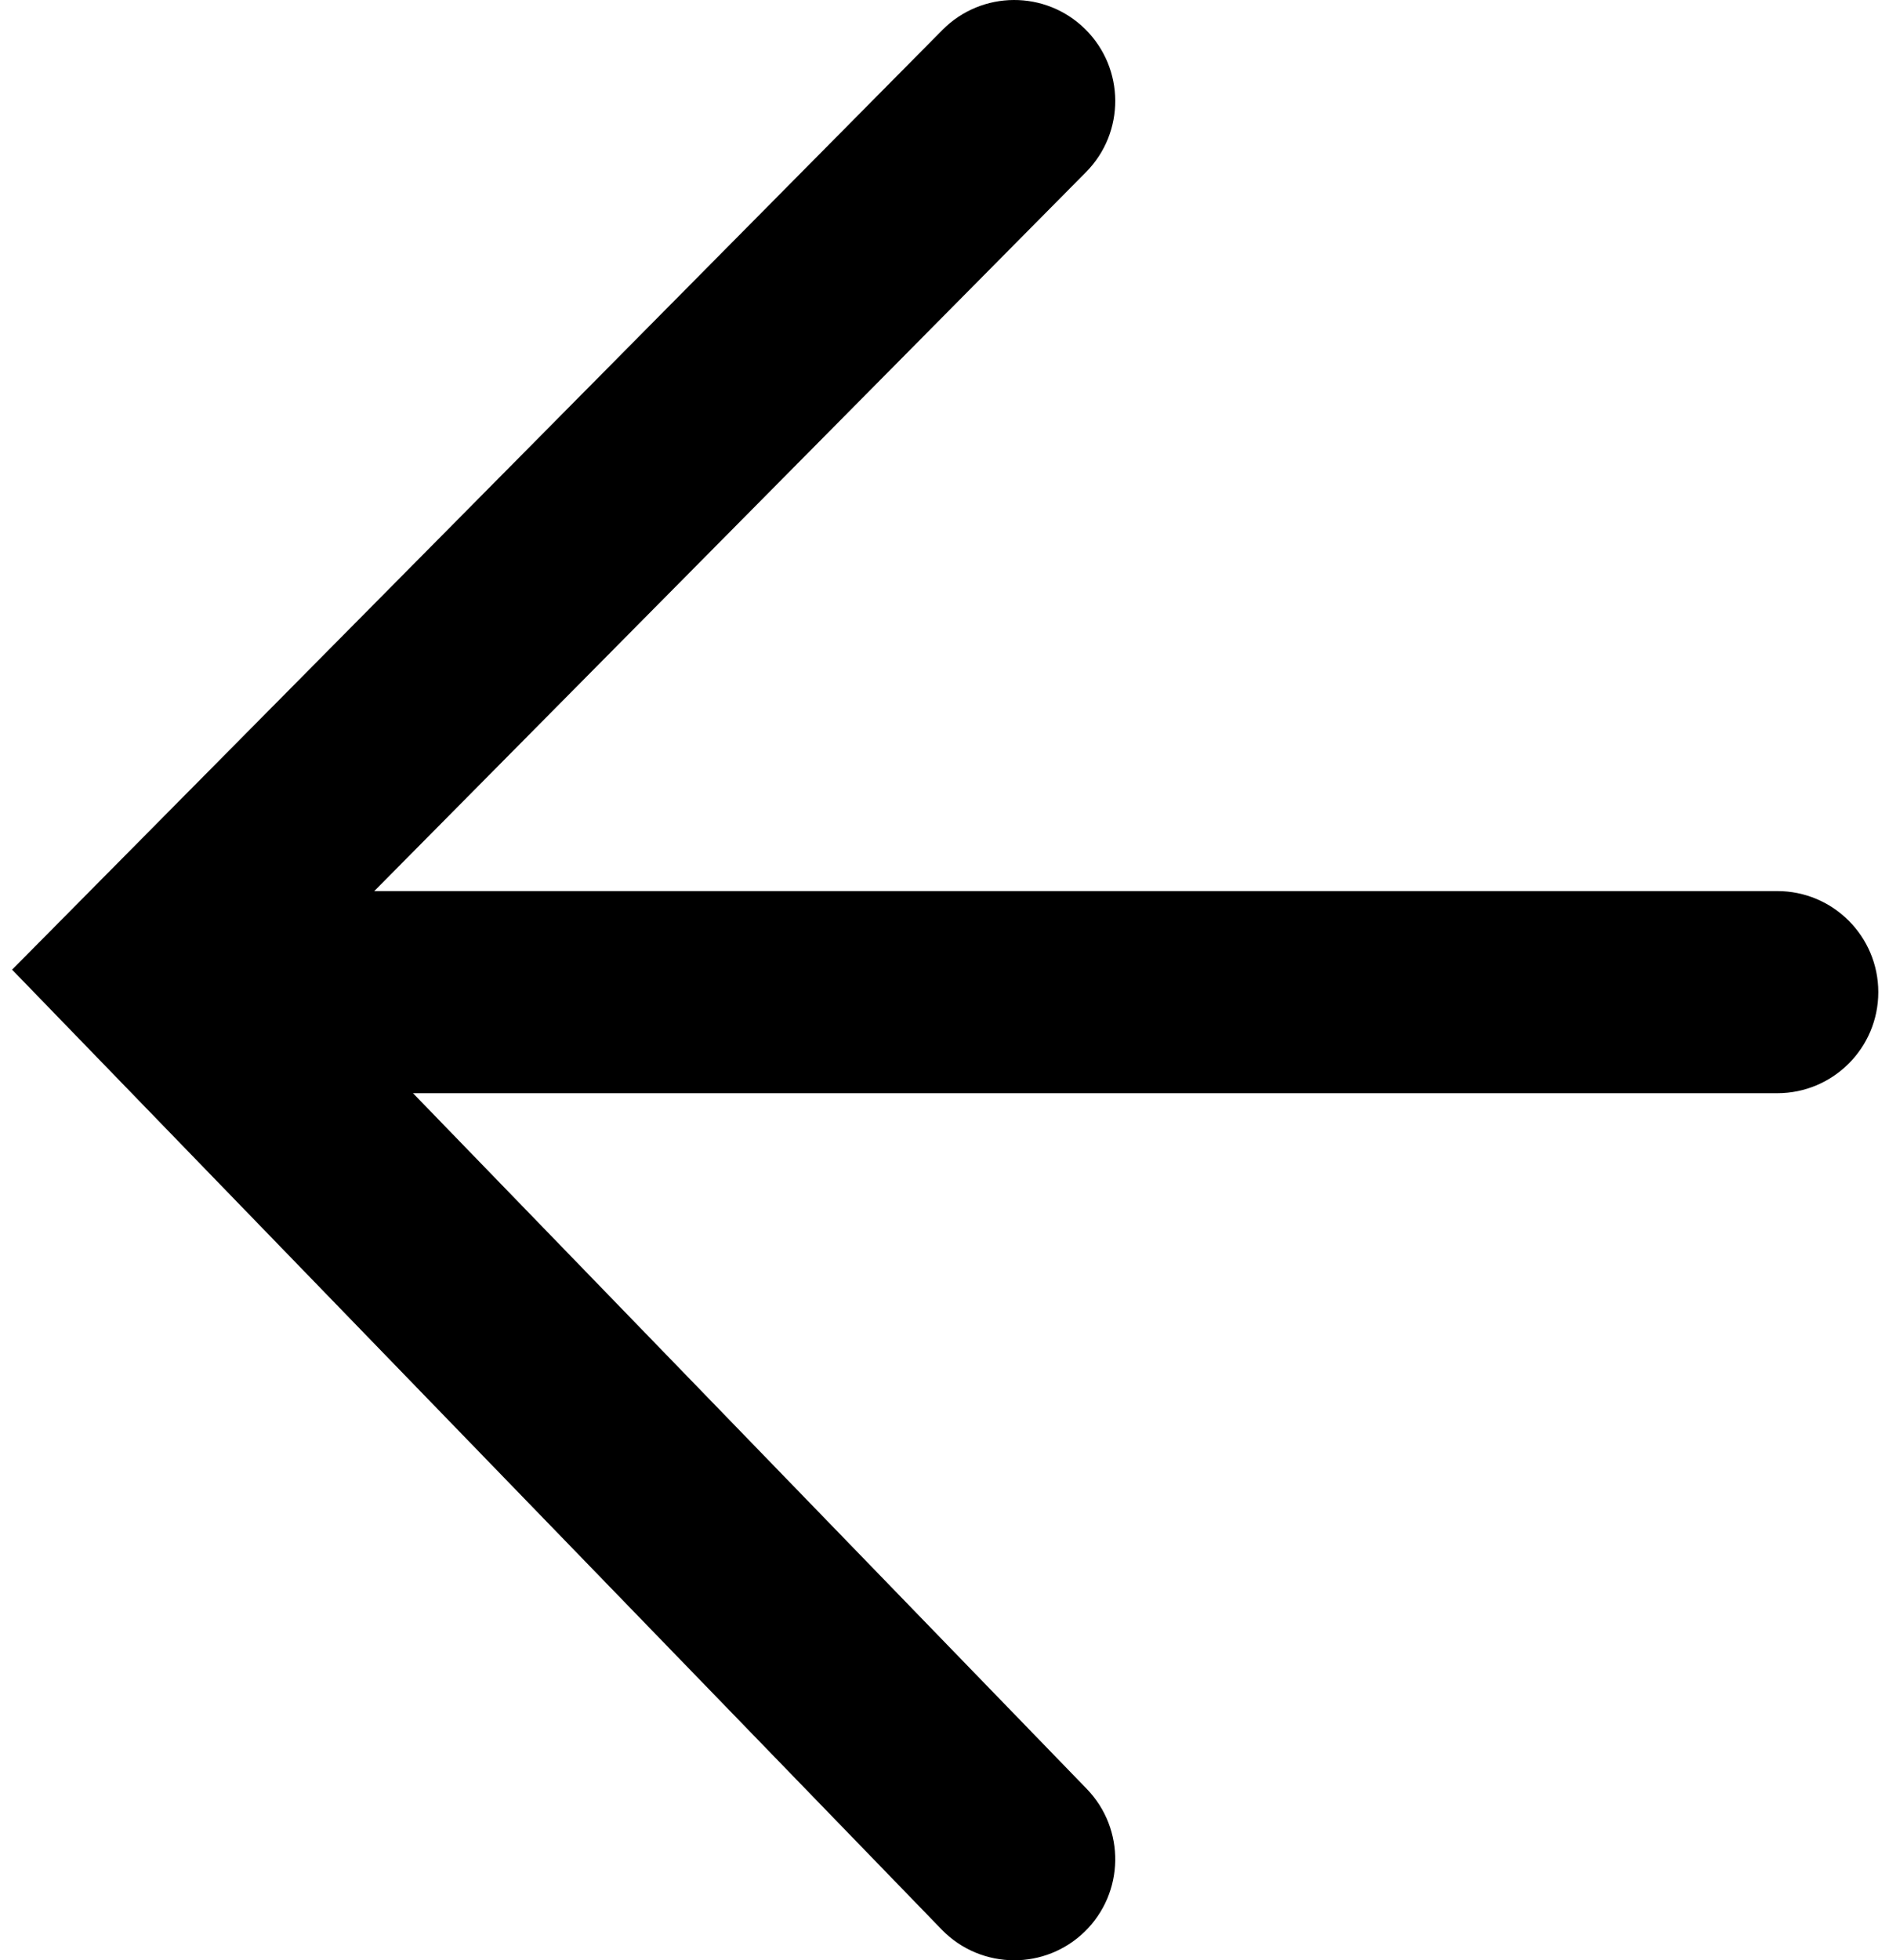
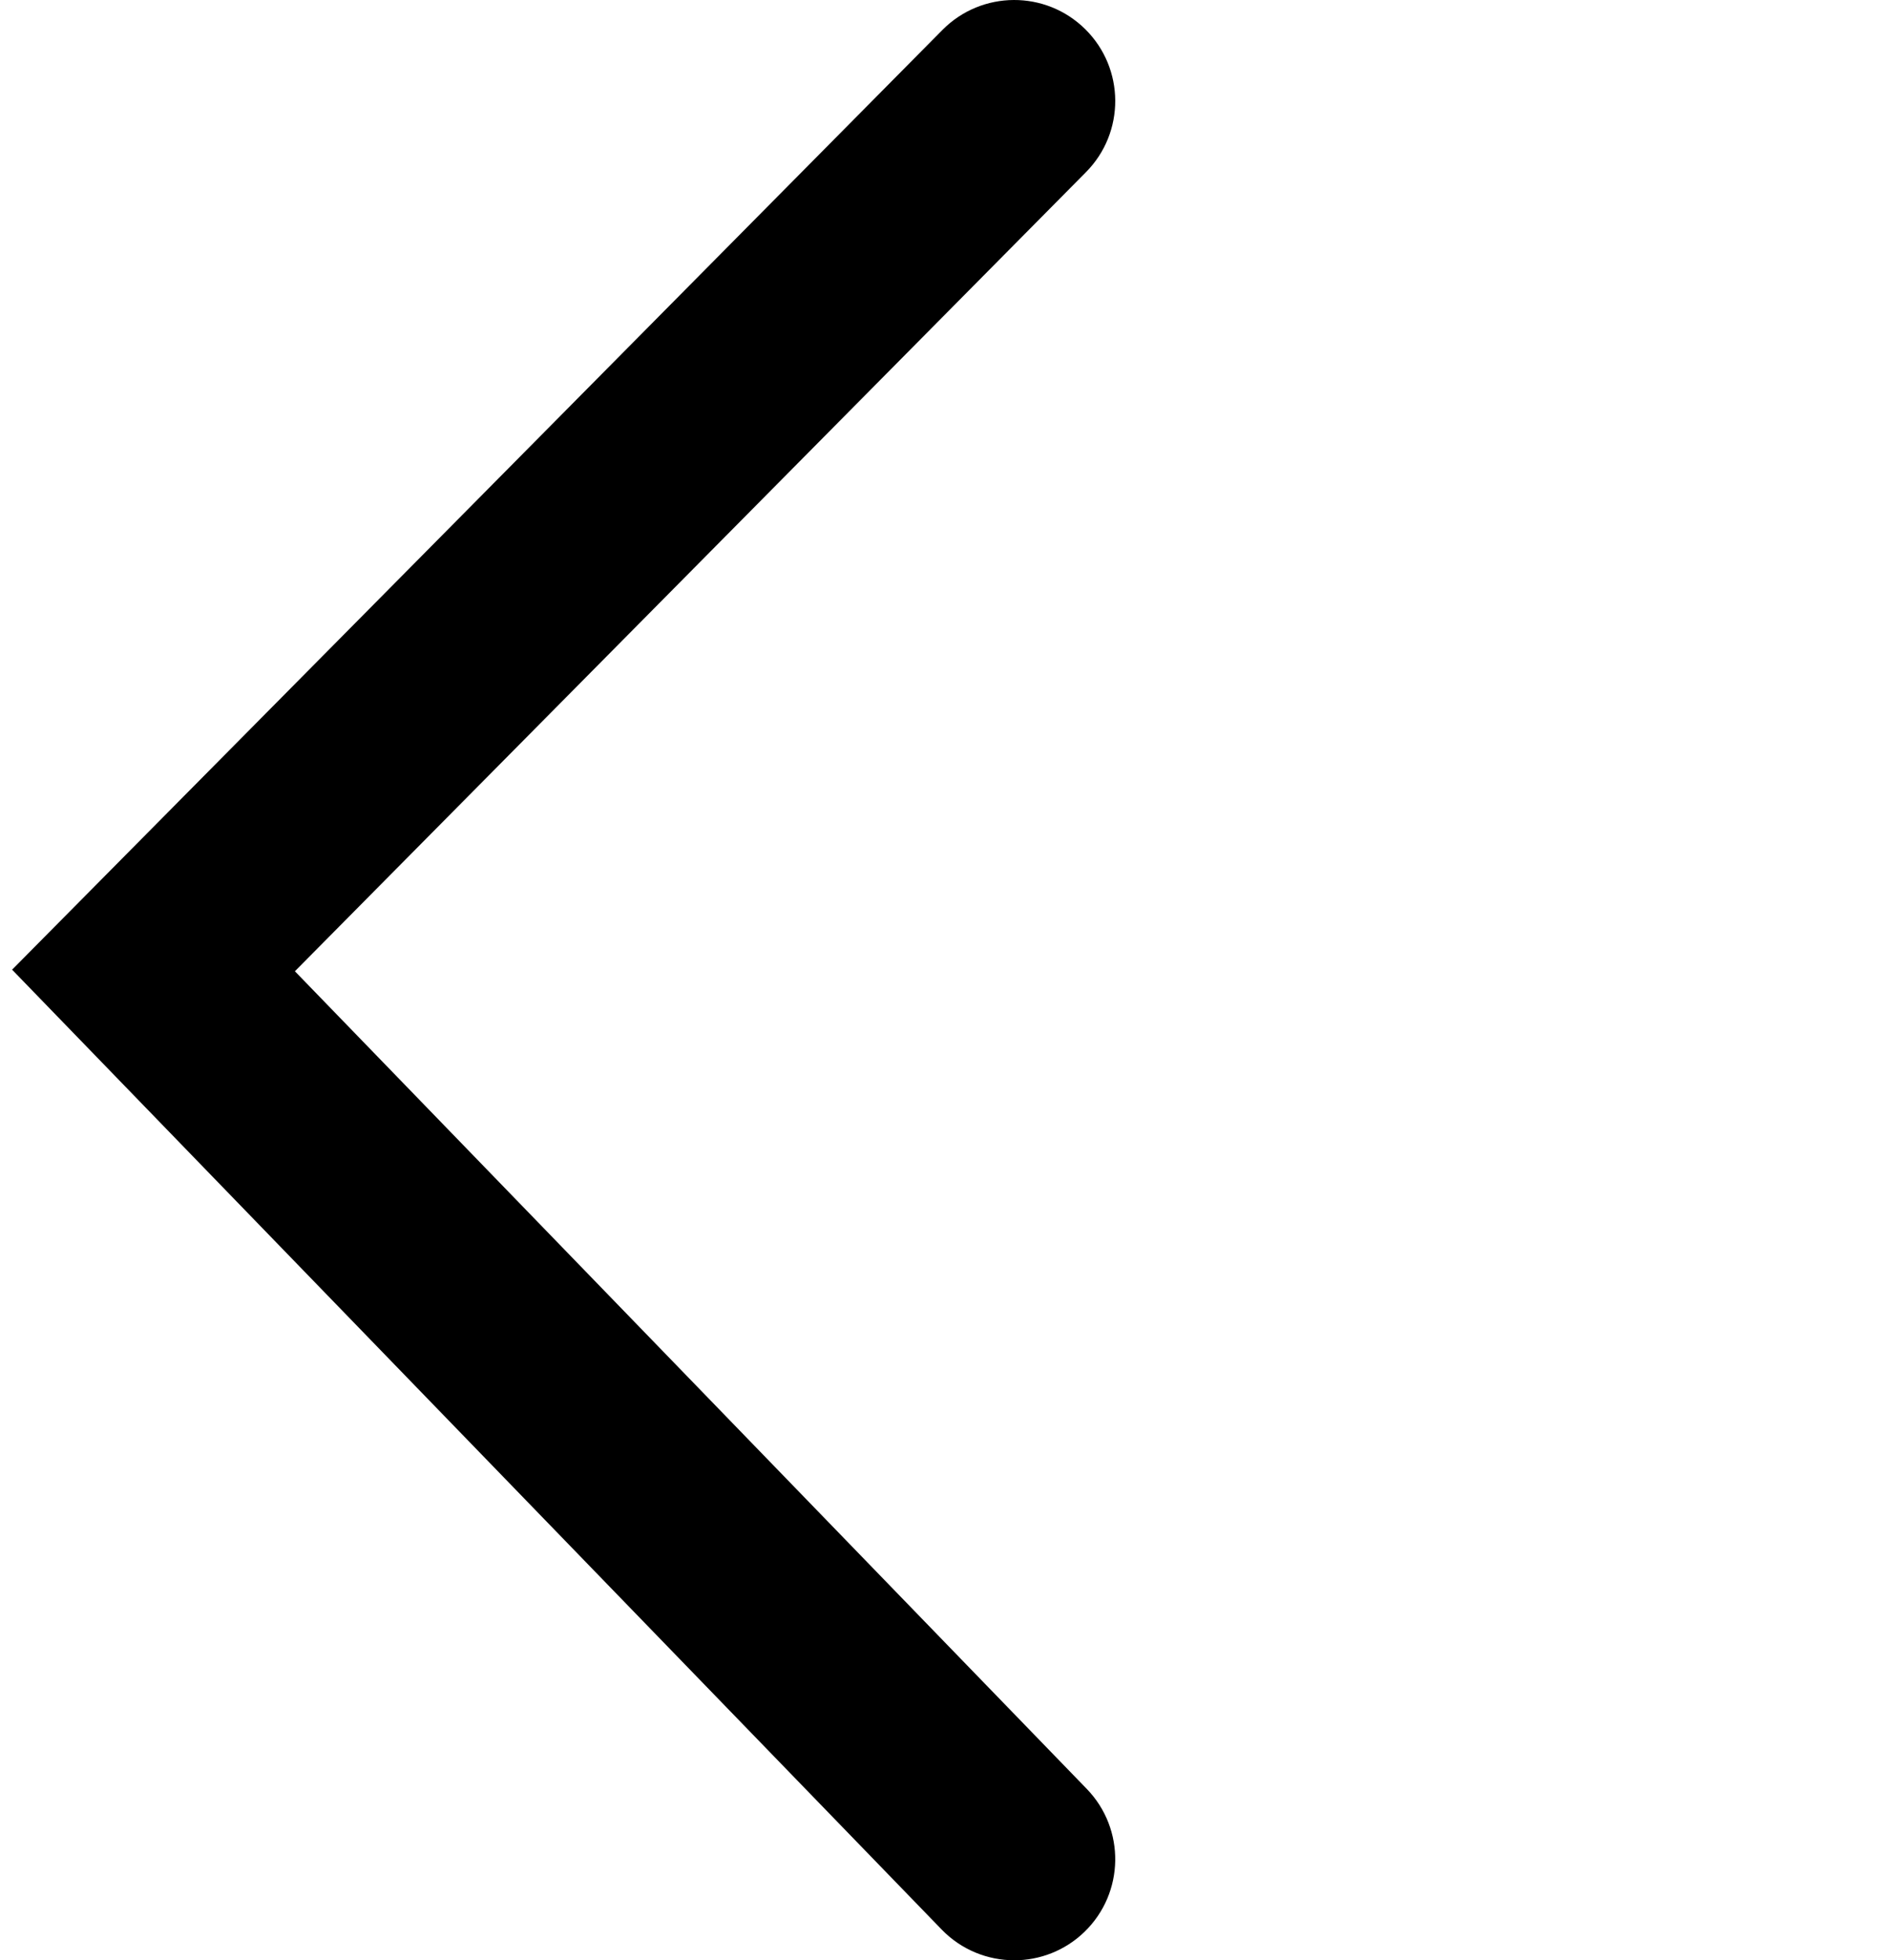
<svg xmlns="http://www.w3.org/2000/svg" width=".964in" height="1in" version="1.1" viewBox="0 0 69.401 72">
  <g>
    <g id="Layer_1">
      <g>
        <path d="M37.262,72c-.969,0-1.938-.378-2.666-1.129L.441,35.616,34.625,1.099c1.444-1.456,3.794-1.466,5.249-.025,1.457,1.443,1.468,3.793.025,5.249l-29.067,29.351,29.096,30.032c1.426,1.473,1.389,3.822-.083,5.249-.72.698-1.652,1.046-2.583,1.046Z" />
-         <path d="M65.299,40.153c2.05,0,3.712-1.662,3.712-3.712s-1.662-3.712-3.712-3.712v7.423ZM8.188,40.153h57.111v-7.423H8.188v7.423Z" />
      </g>
    </g>
  </g>
</svg>